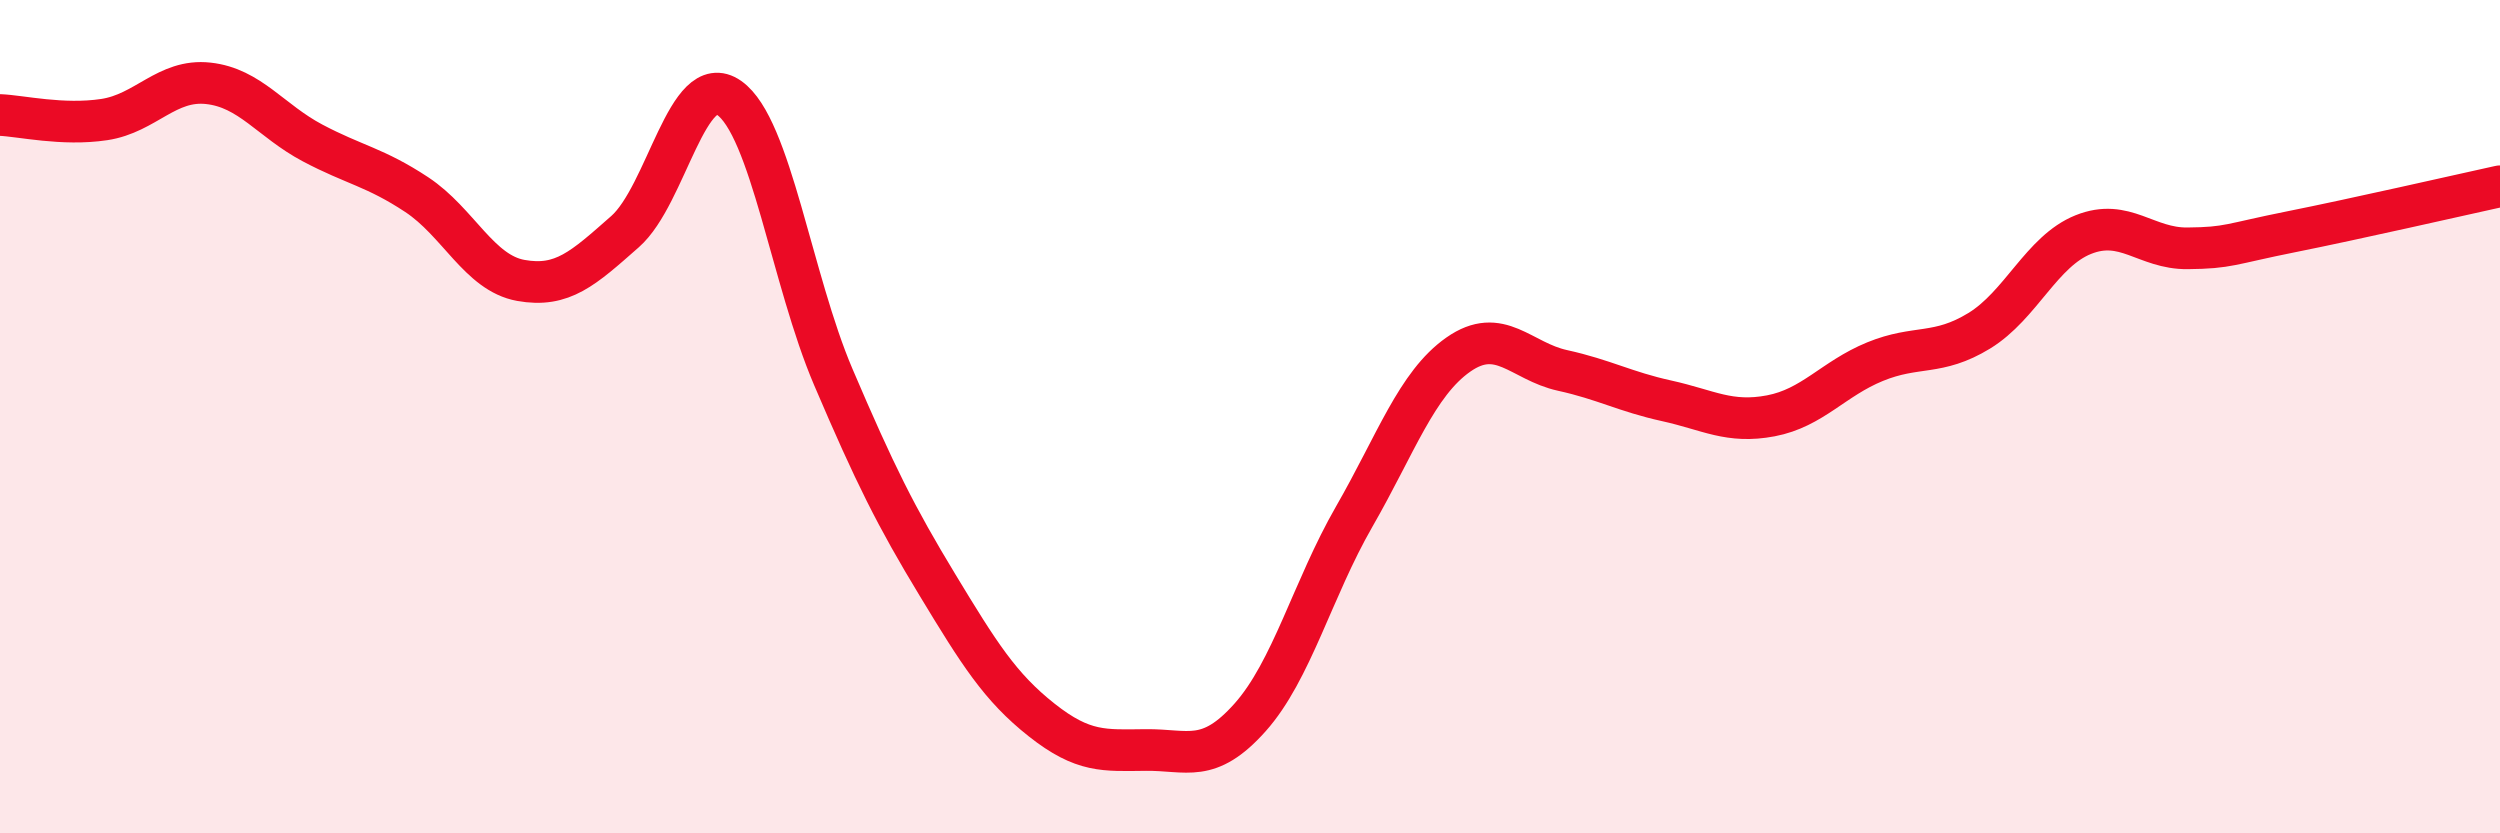
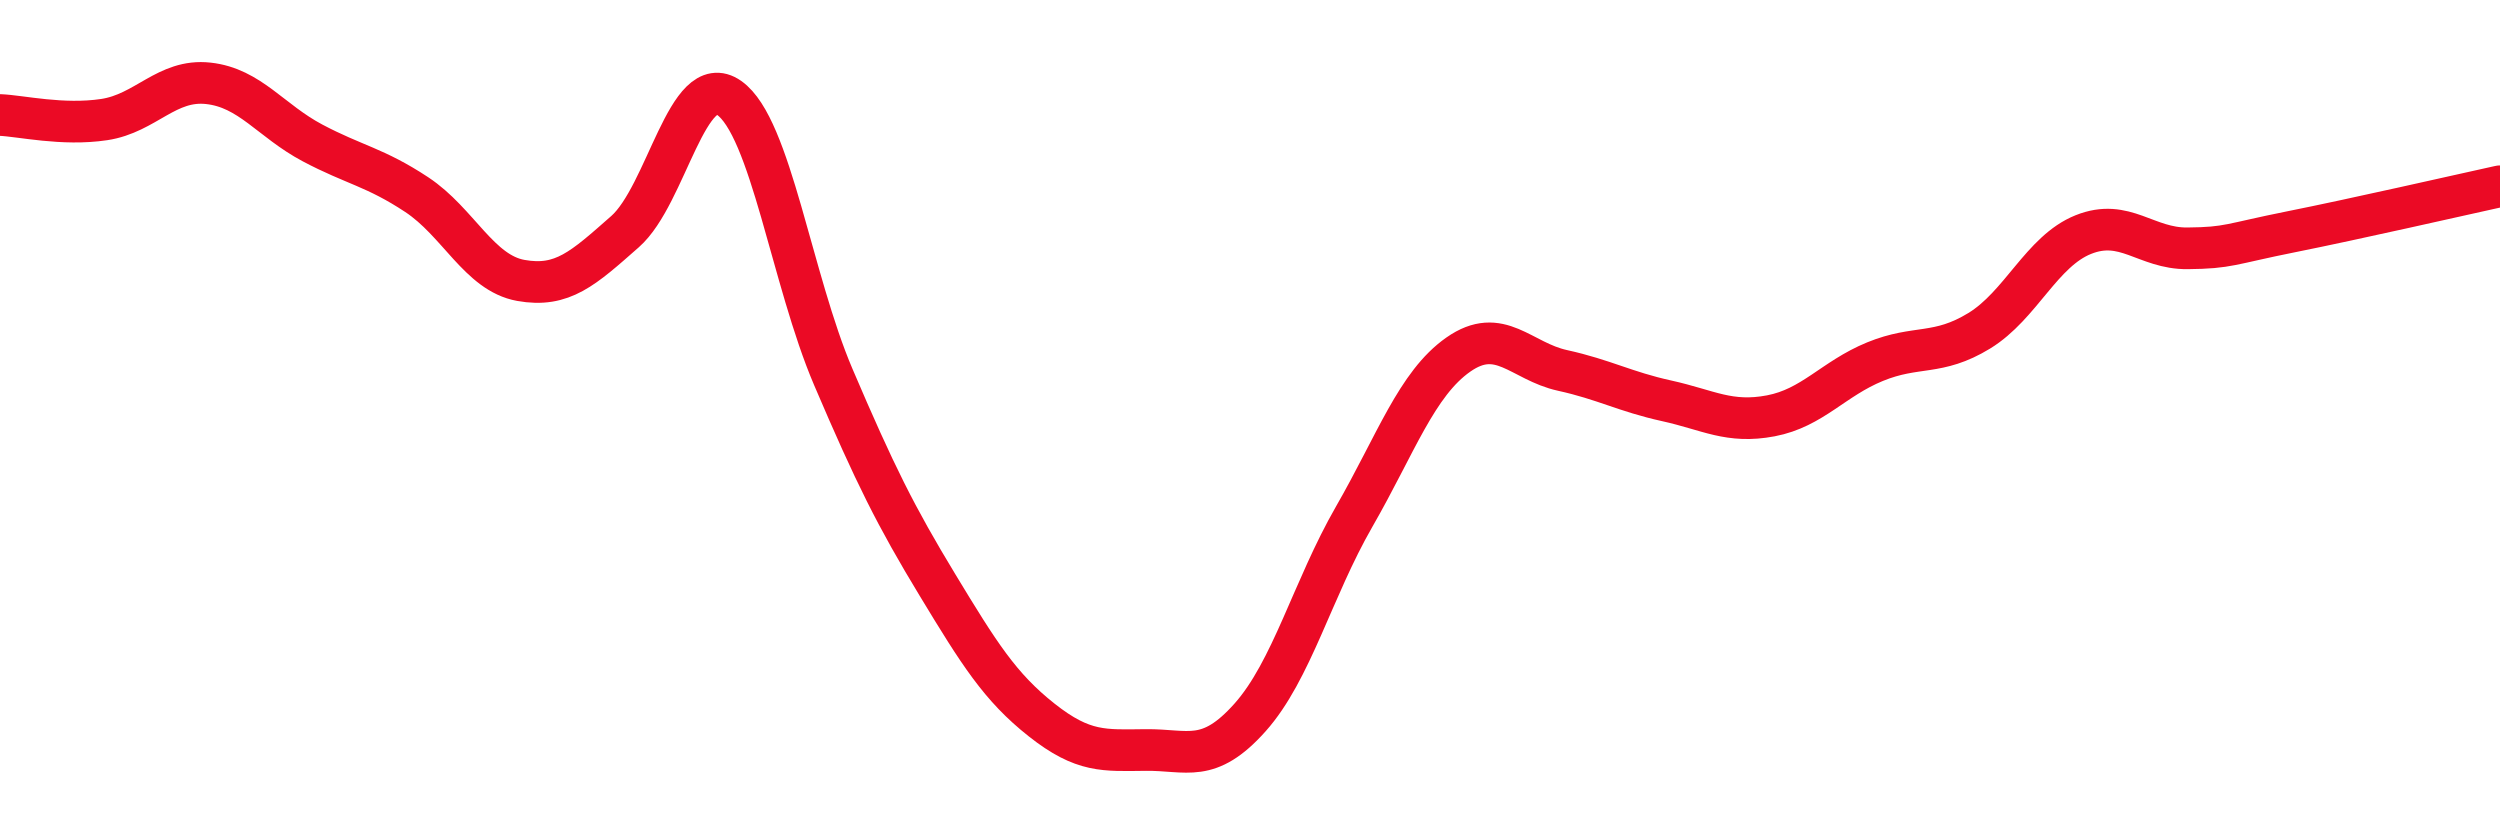
<svg xmlns="http://www.w3.org/2000/svg" width="60" height="20" viewBox="0 0 60 20">
-   <path d="M 0,2.76 C 0.5,2.78 1.5,3.02 2.5,2.87 C 3.5,2.72 4,1.89 5,2 C 6,2.11 6.5,2.9 7.5,3.43 C 8.5,3.96 9,4.01 10,4.67 C 11,5.33 11.5,6.55 12.5,6.73 C 13.5,6.91 14,6.44 15,5.56 C 16,4.68 16.5,1.65 17.5,2.35 C 18.5,3.05 19,6.71 20,9.05 C 21,11.39 21.5,12.39 22.5,14.04 C 23.5,15.69 24,16.49 25,17.28 C 26,18.07 26.5,18.01 27.5,18 C 28.5,17.99 29,18.34 30,17.22 C 31,16.1 31.5,14.14 32.5,12.4 C 33.5,10.66 34,9.21 35,8.51 C 36,7.81 36.5,8.67 37.5,8.89 C 38.5,9.11 39,9.4 40,9.62 C 41,9.84 41.5,10.17 42.5,9.98 C 43.5,9.79 44,9.09 45,8.68 C 46,8.27 46.5,8.55 47.5,7.94 C 48.5,7.33 49,6.03 50,5.63 C 51,5.23 51.5,5.97 52.5,5.96 C 53.5,5.95 53.5,5.86 55,5.56 C 56.5,5.26 59,4.69 60,4.47L60 20L0 20Z" fill="#EB0A25" opacity="0.1" stroke-linecap="round" stroke-linejoin="round" />
  <path d="M 0,2.76 C 0.5,2.78 1.5,3.02 2.5,2.87 C 3.5,2.72 4,1.89 5,2 C 6,2.11 6.5,2.9 7.5,3.43 C 8.5,3.96 9,4.01 10,4.67 C 11,5.33 11.5,6.55 12.5,6.73 C 13.5,6.91 14,6.44 15,5.56 C 16,4.68 16.5,1.65 17.5,2.35 C 18.5,3.05 19,6.71 20,9.05 C 21,11.39 21.5,12.39 22.5,14.04 C 23.5,15.69 24,16.49 25,17.28 C 26,18.07 26.5,18.01 27.5,18 C 28.5,17.99 29,18.34 30,17.22 C 31,16.1 31.5,14.14 32.5,12.4 C 33.5,10.66 34,9.21 35,8.51 C 36,7.81 36.5,8.67 37.5,8.89 C 38.5,9.11 39,9.4 40,9.62 C 41,9.84 41.5,10.17 42.5,9.98 C 43.5,9.79 44,9.09 45,8.68 C 46,8.27 46.5,8.55 47.5,7.94 C 48.5,7.33 49,6.03 50,5.63 C 51,5.23 51.5,5.97 52.5,5.96 C 53.5,5.95 53.5,5.86 55,5.56 C 56.5,5.26 59,4.69 60,4.47" stroke="#EB0A25" stroke-width="1" fill="none" stroke-linecap="round" stroke-linejoin="round" />
</svg>